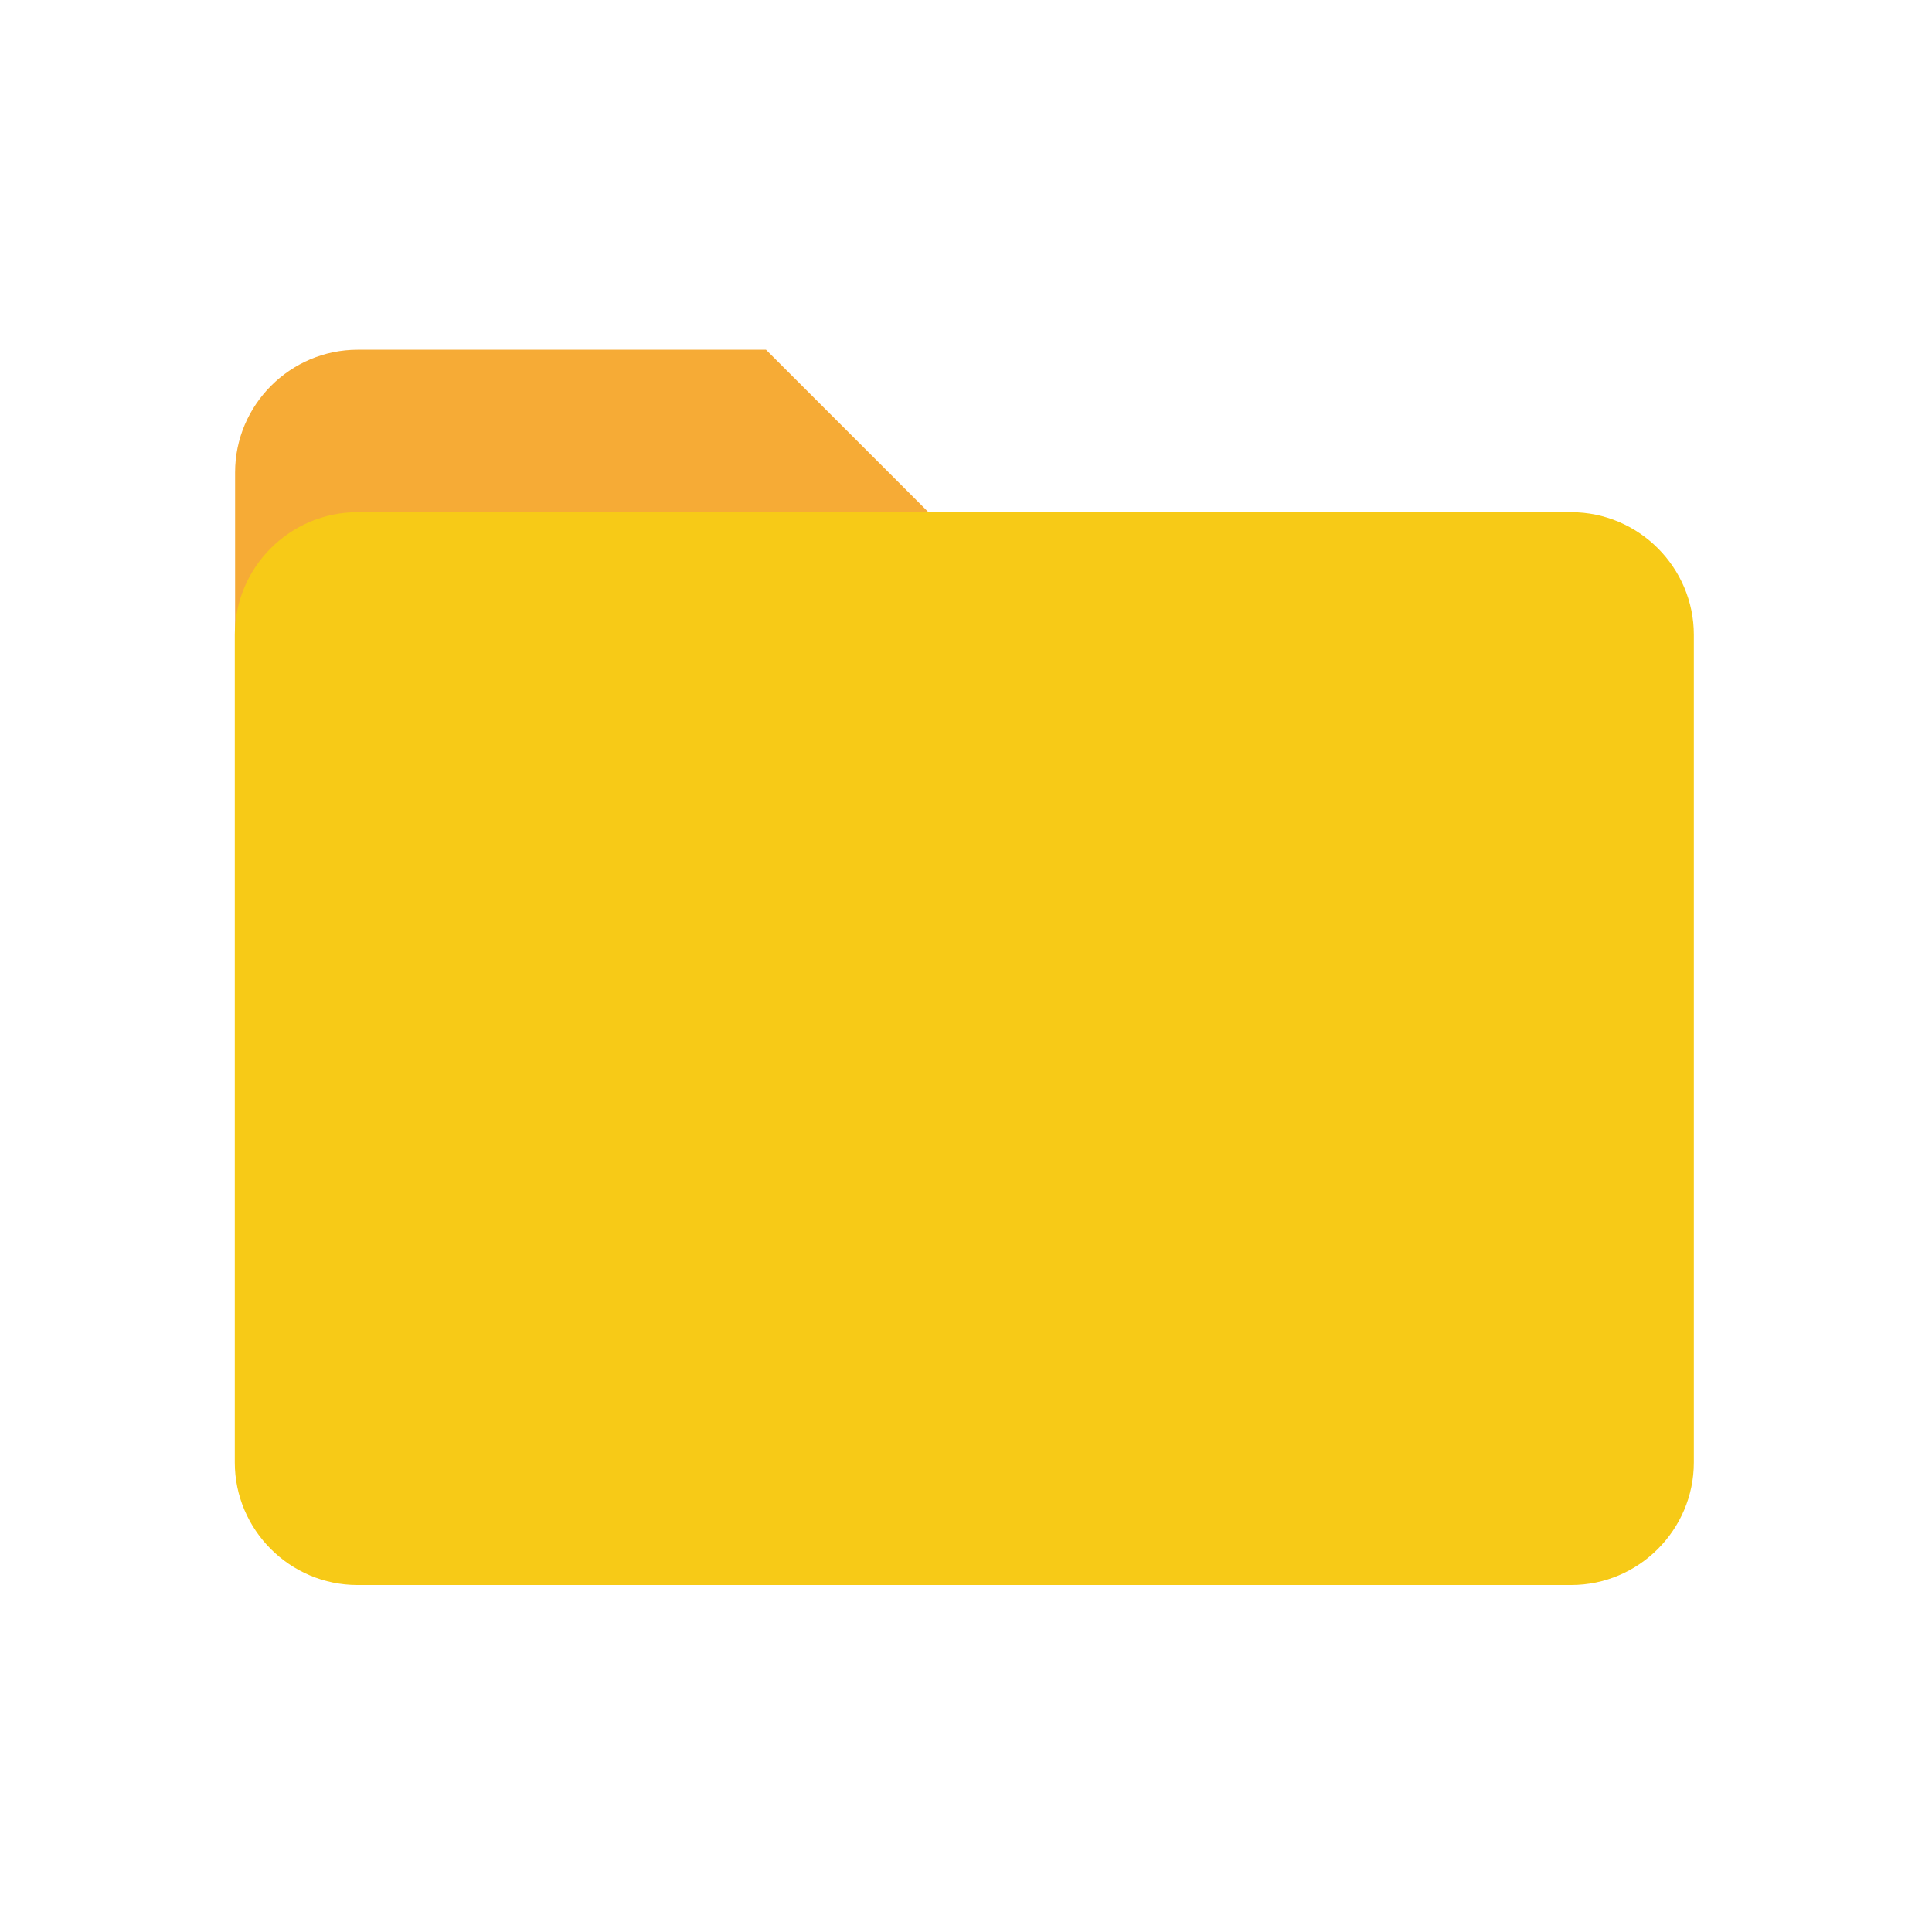
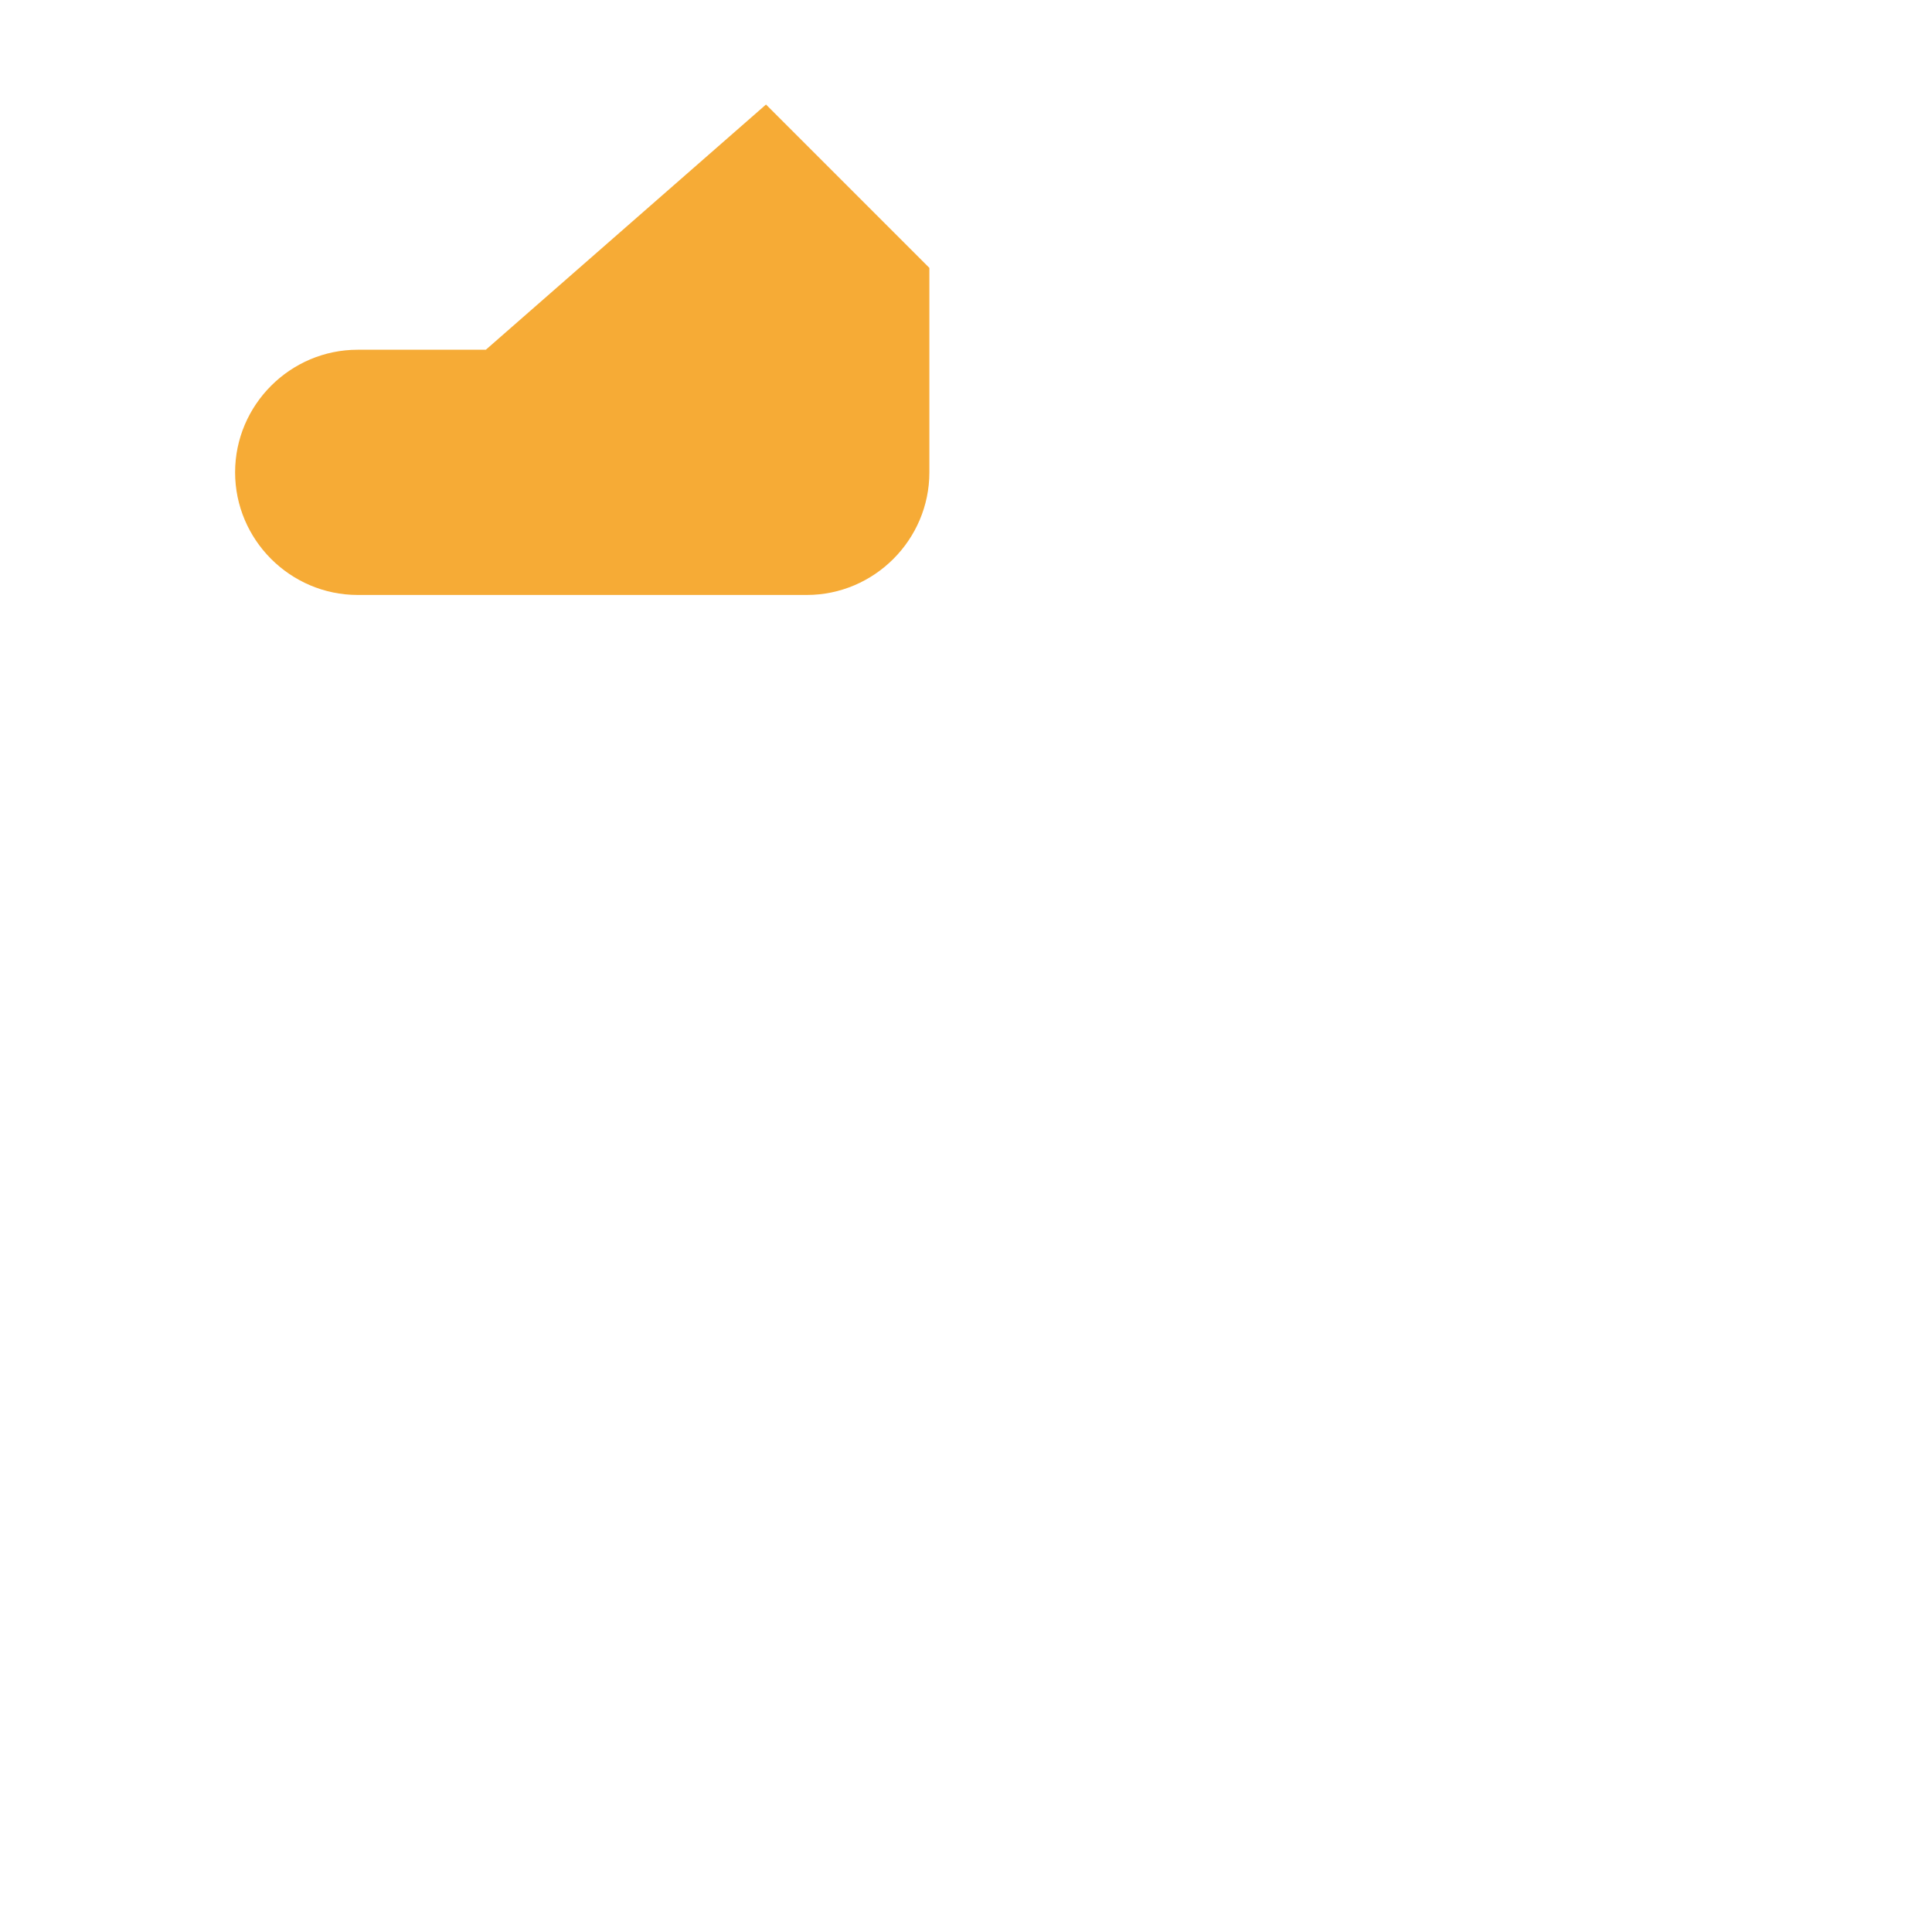
<svg xmlns="http://www.w3.org/2000/svg" viewBox="0 0 630.3 630.3">
-   <path fill="#F6AB36" d="M158.5 114.1h-41.8c-22 0-40 18-40 40v80c0 22 18 40 40 40h146.5c22 0 40-18 40-40v-66.7l-53.3-53.3" />
-   <path fill="#F7CA17" d="M512.6 517.1h-396c-22 0-40-18-40-40v-270c0-22 18-40 40-40h396c22 0 40 18 40 40v270c0 22-18 40-40 40z" />
+   <path fill="#F6AB36" d="M158.5 114.1h-41.8c-22 0-40 18-40 40c0 22 18 40 40 40h146.5c22 0 40-18 40-40v-66.7l-53.3-53.3" />
</svg>